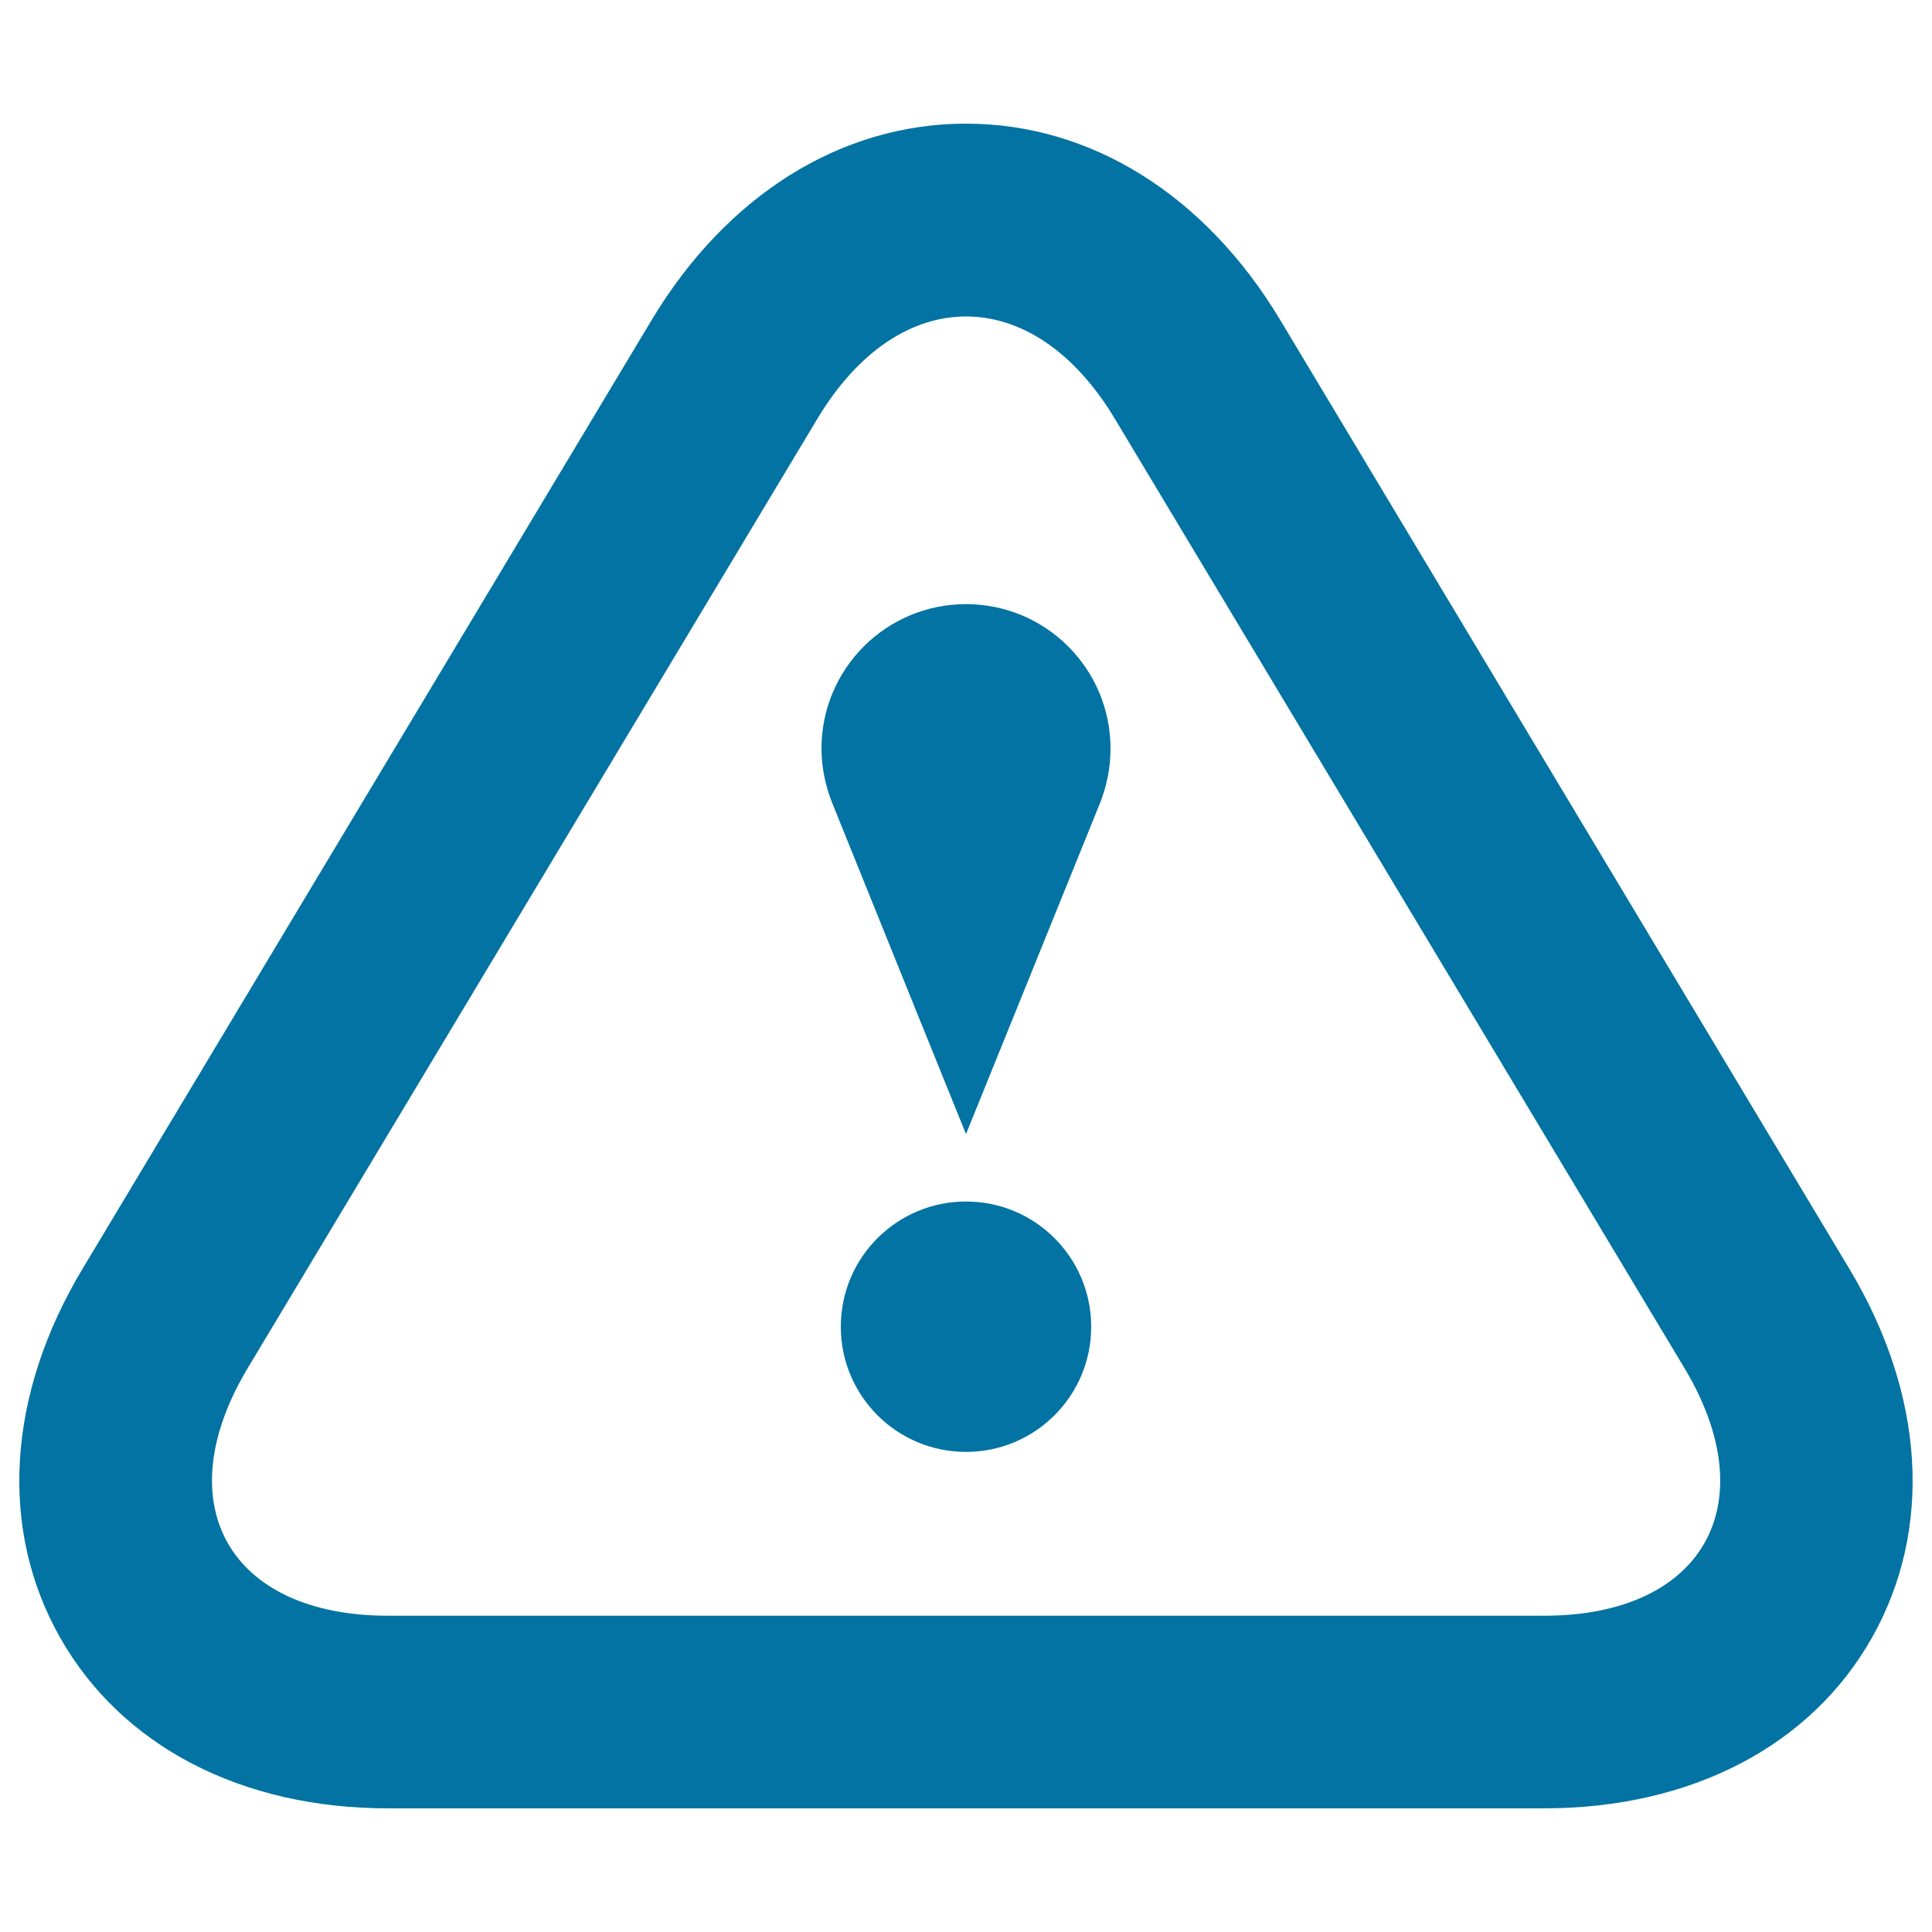
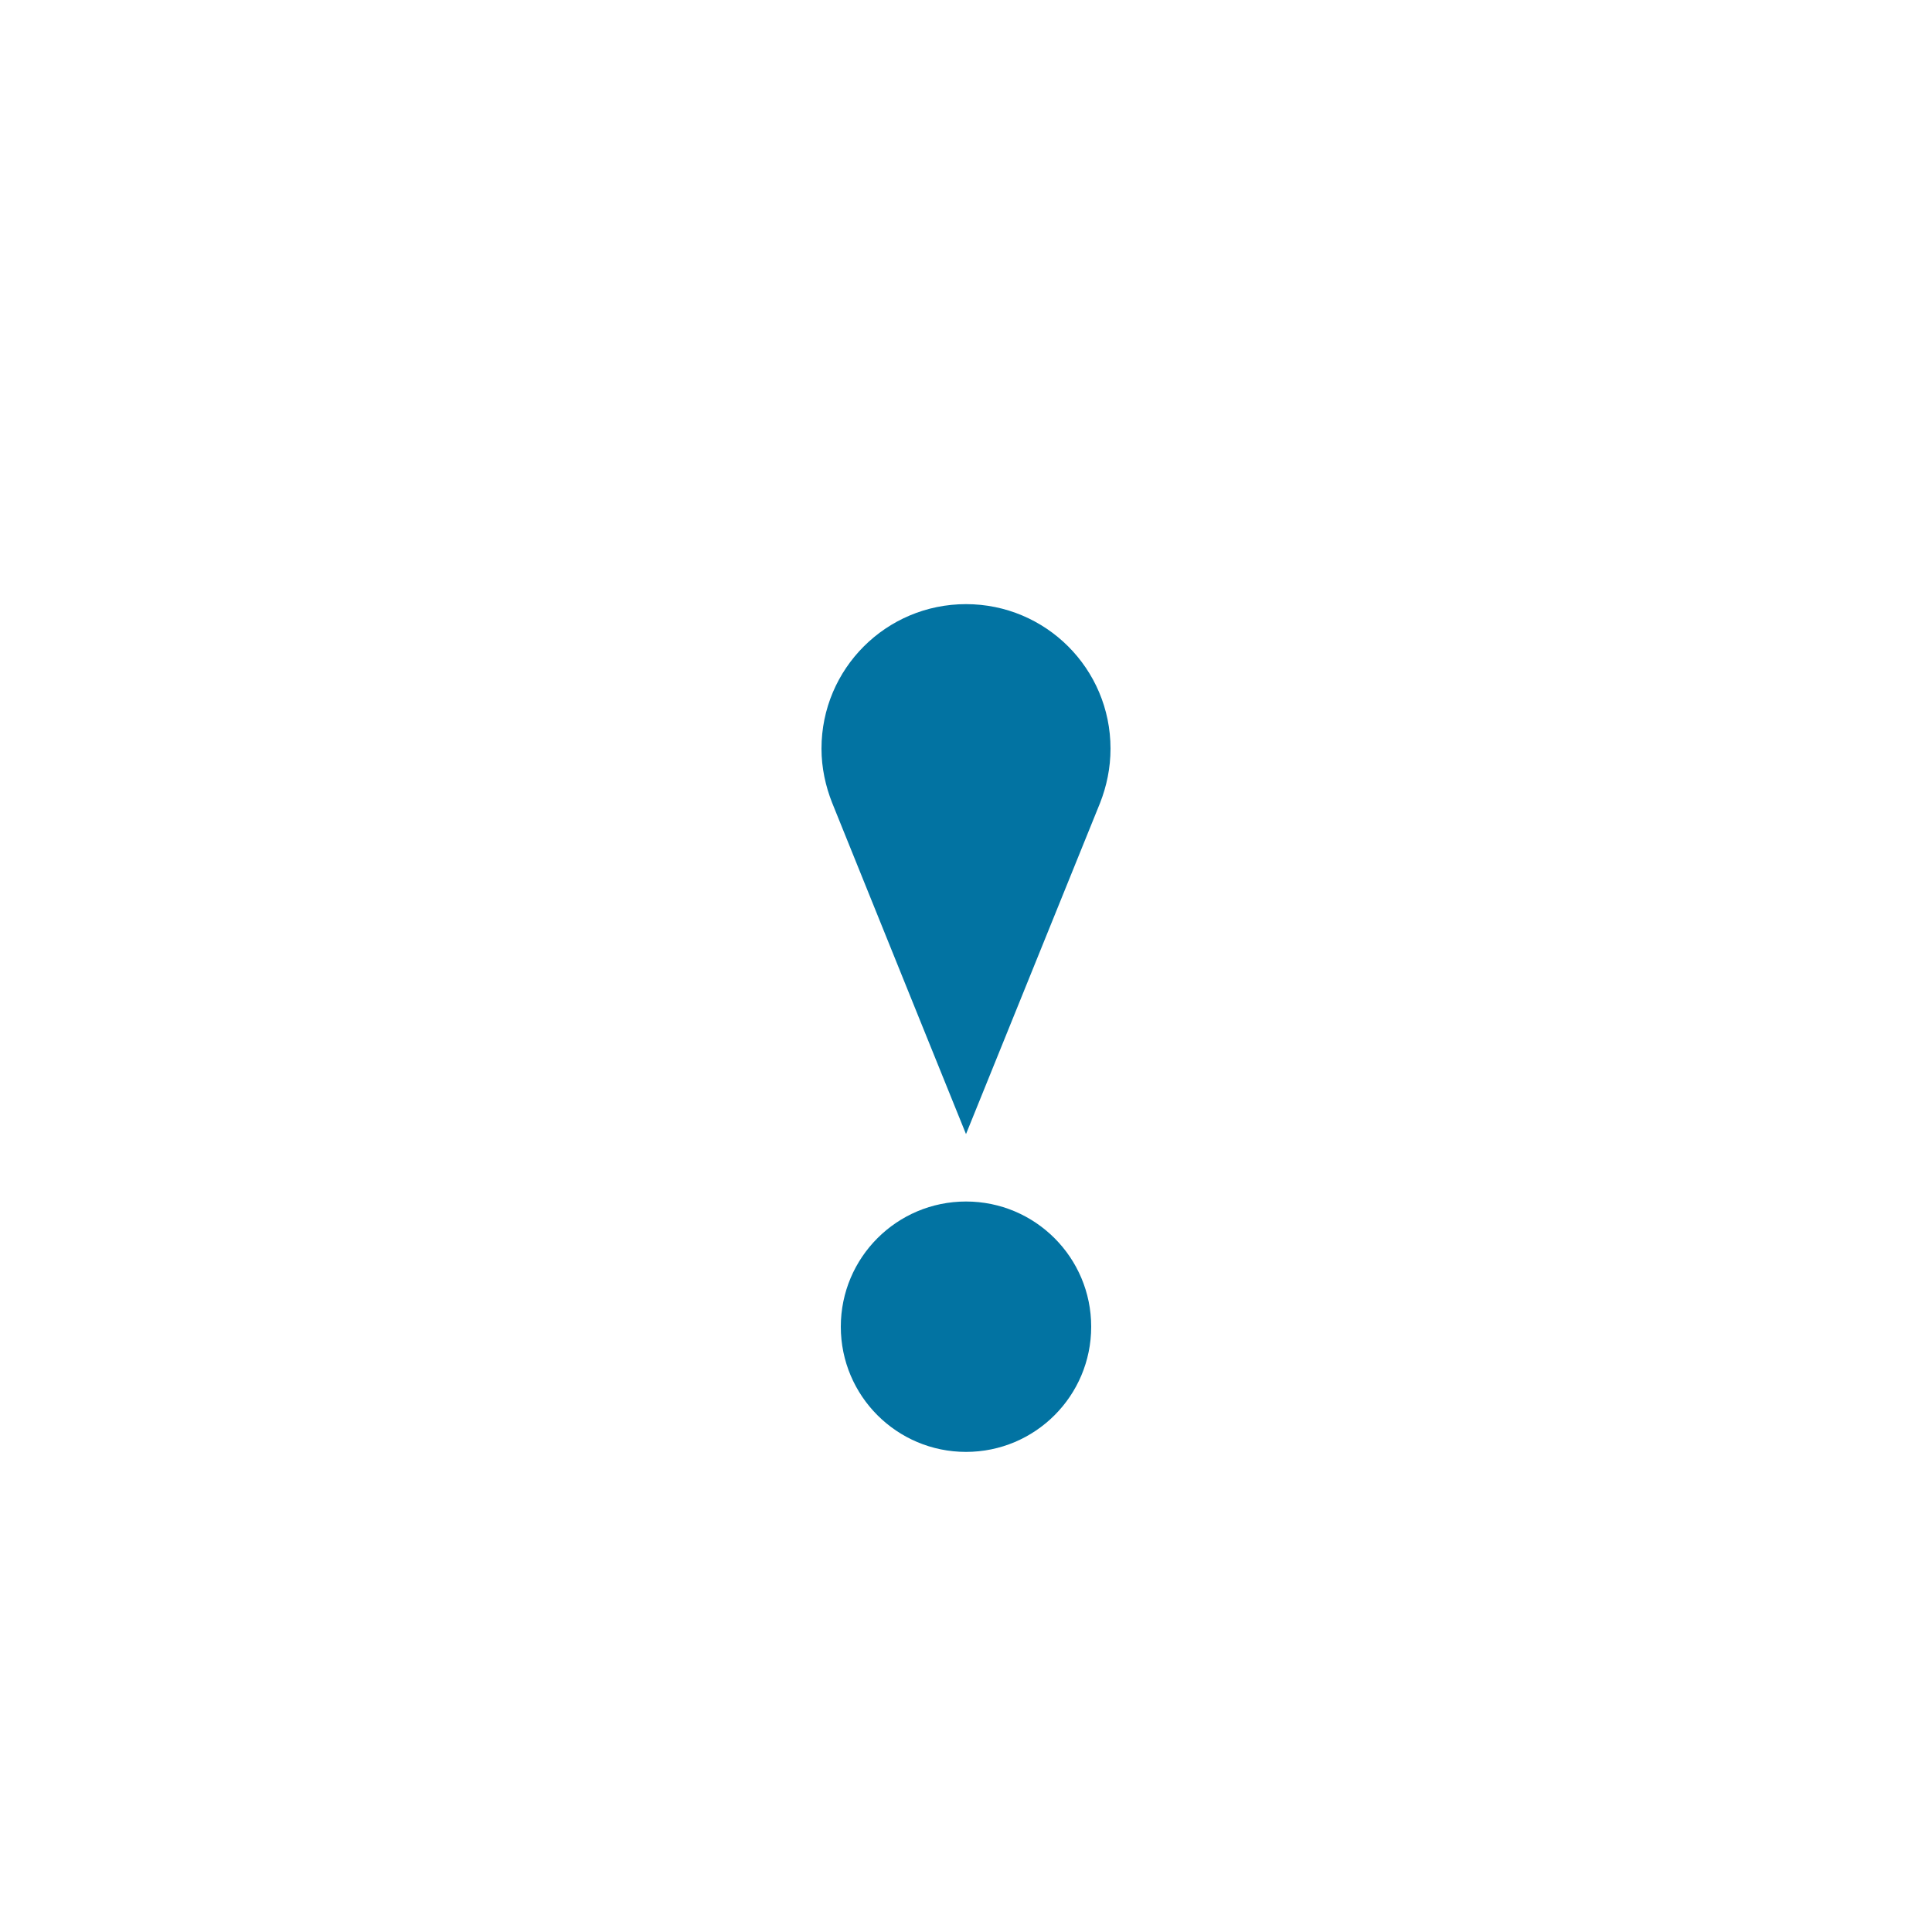
<svg xmlns="http://www.w3.org/2000/svg" viewBox="0 0 1000 1000" style="fill:#0273a2">
  <title>Warning Outline SVG icon</title>
-   <path d="M500,163.8c28,0,55.8,17.6,77,52.9L871.8,708c42.4,70.6,9.7,128.3-72.6,128.3H200.9c-82.3,0-115-57.8-72.6-128.3l294.8-491.3C444.3,181.4,472.1,163.8,500,163.8L500,163.8z M500,64c-64.6,0-123.7,36.9-162.5,101.3L42.8,656.6c-39.2,65.2-43.5,134.9-11.7,191c31.8,56.1,93.7,88.4,169.8,88.4h598.2c76.1,0,138.1-32.2,169.8-88.3c31.7-56.1,27.5-125.7-11.7-191L662.5,165.4C623.7,100.9,564.6,64,500,64L500,64z" />
  <path d="M564.8,686.7c0,35.8-29,64.8-64.8,64.8s-64.8-29-64.8-64.8c0-35.8,29-64.8,64.8-64.8S564.8,650.9,564.8,686.7z" />
  <path d="M574.8,387.5c0-41.4-33.5-74.8-74.8-74.8s-74.8,33.4-74.8,74.8c0,9.9,2.1,19.4,5.5,28C458.4,484.2,500,587,500,587s41.6-102.8,69.4-171.4C572.8,406.9,574.8,397.5,574.8,387.5L574.8,387.5z" />
</svg>